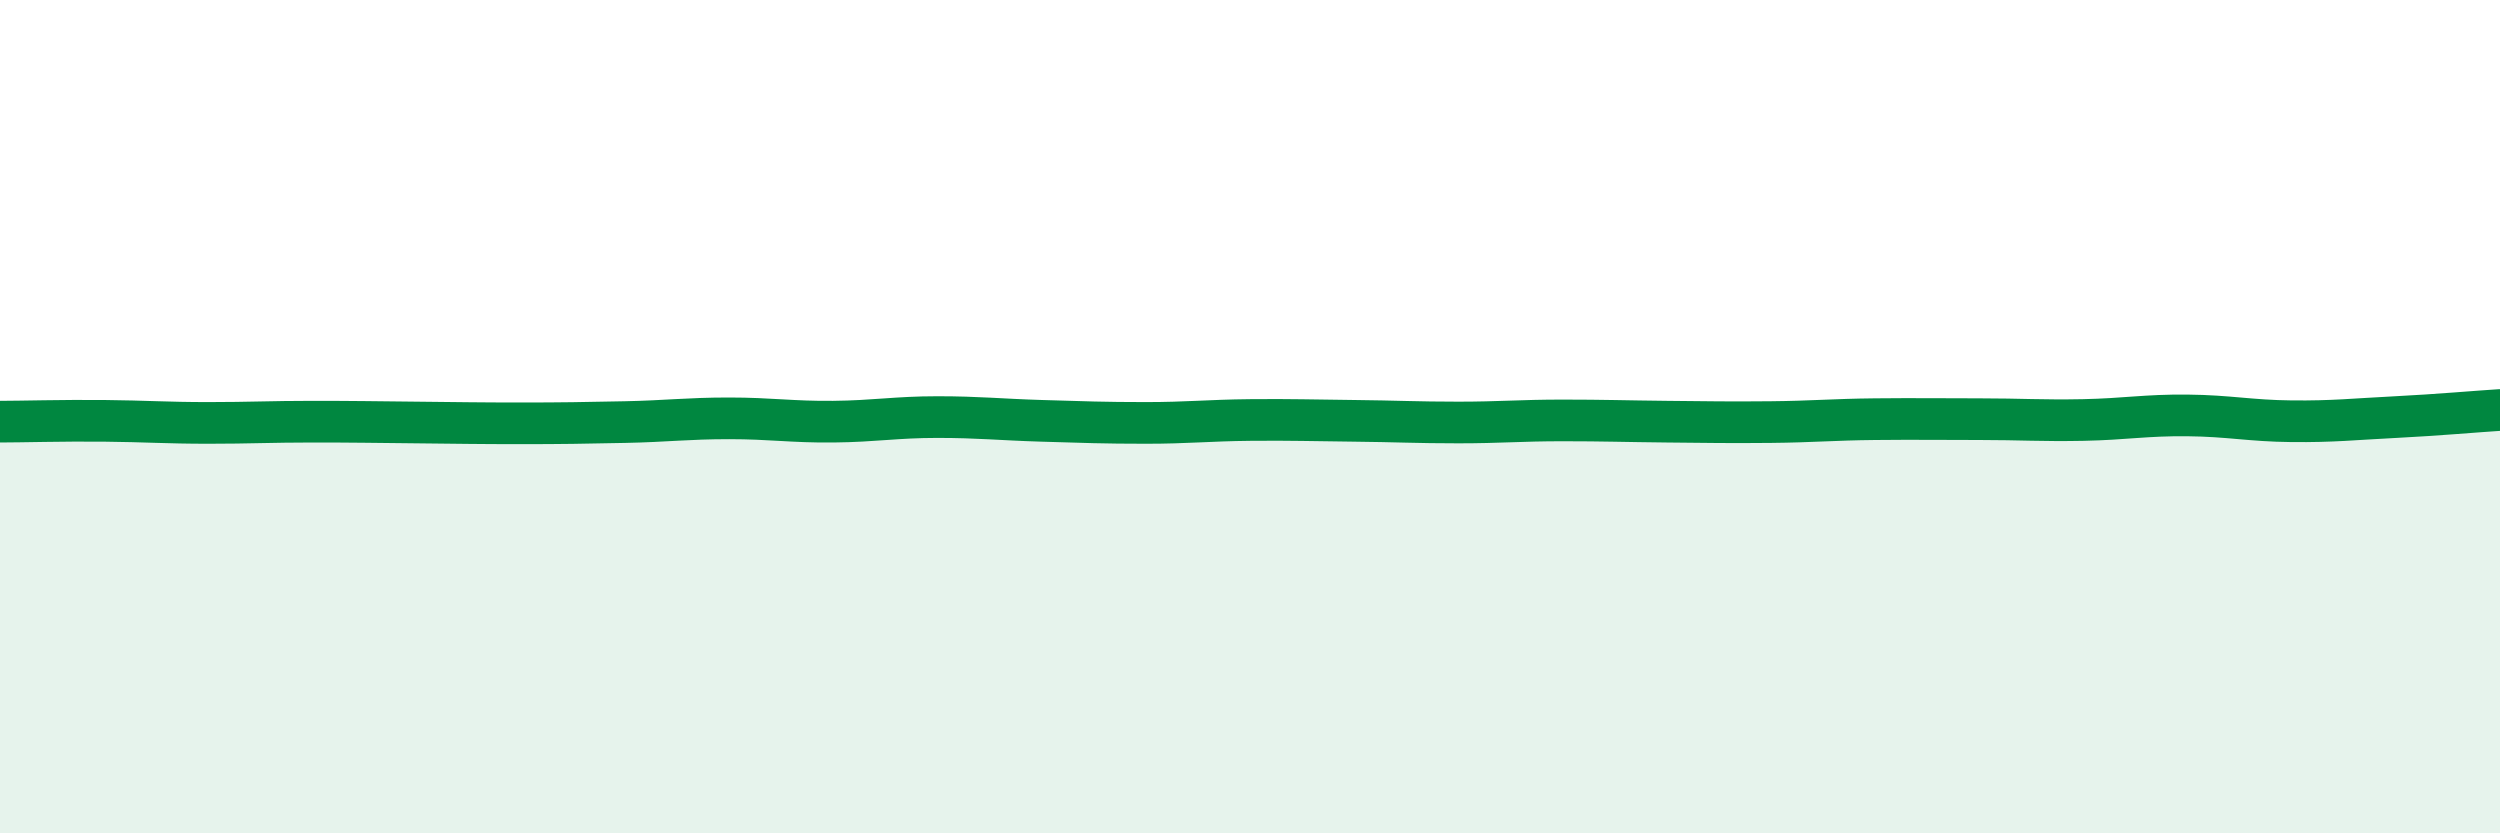
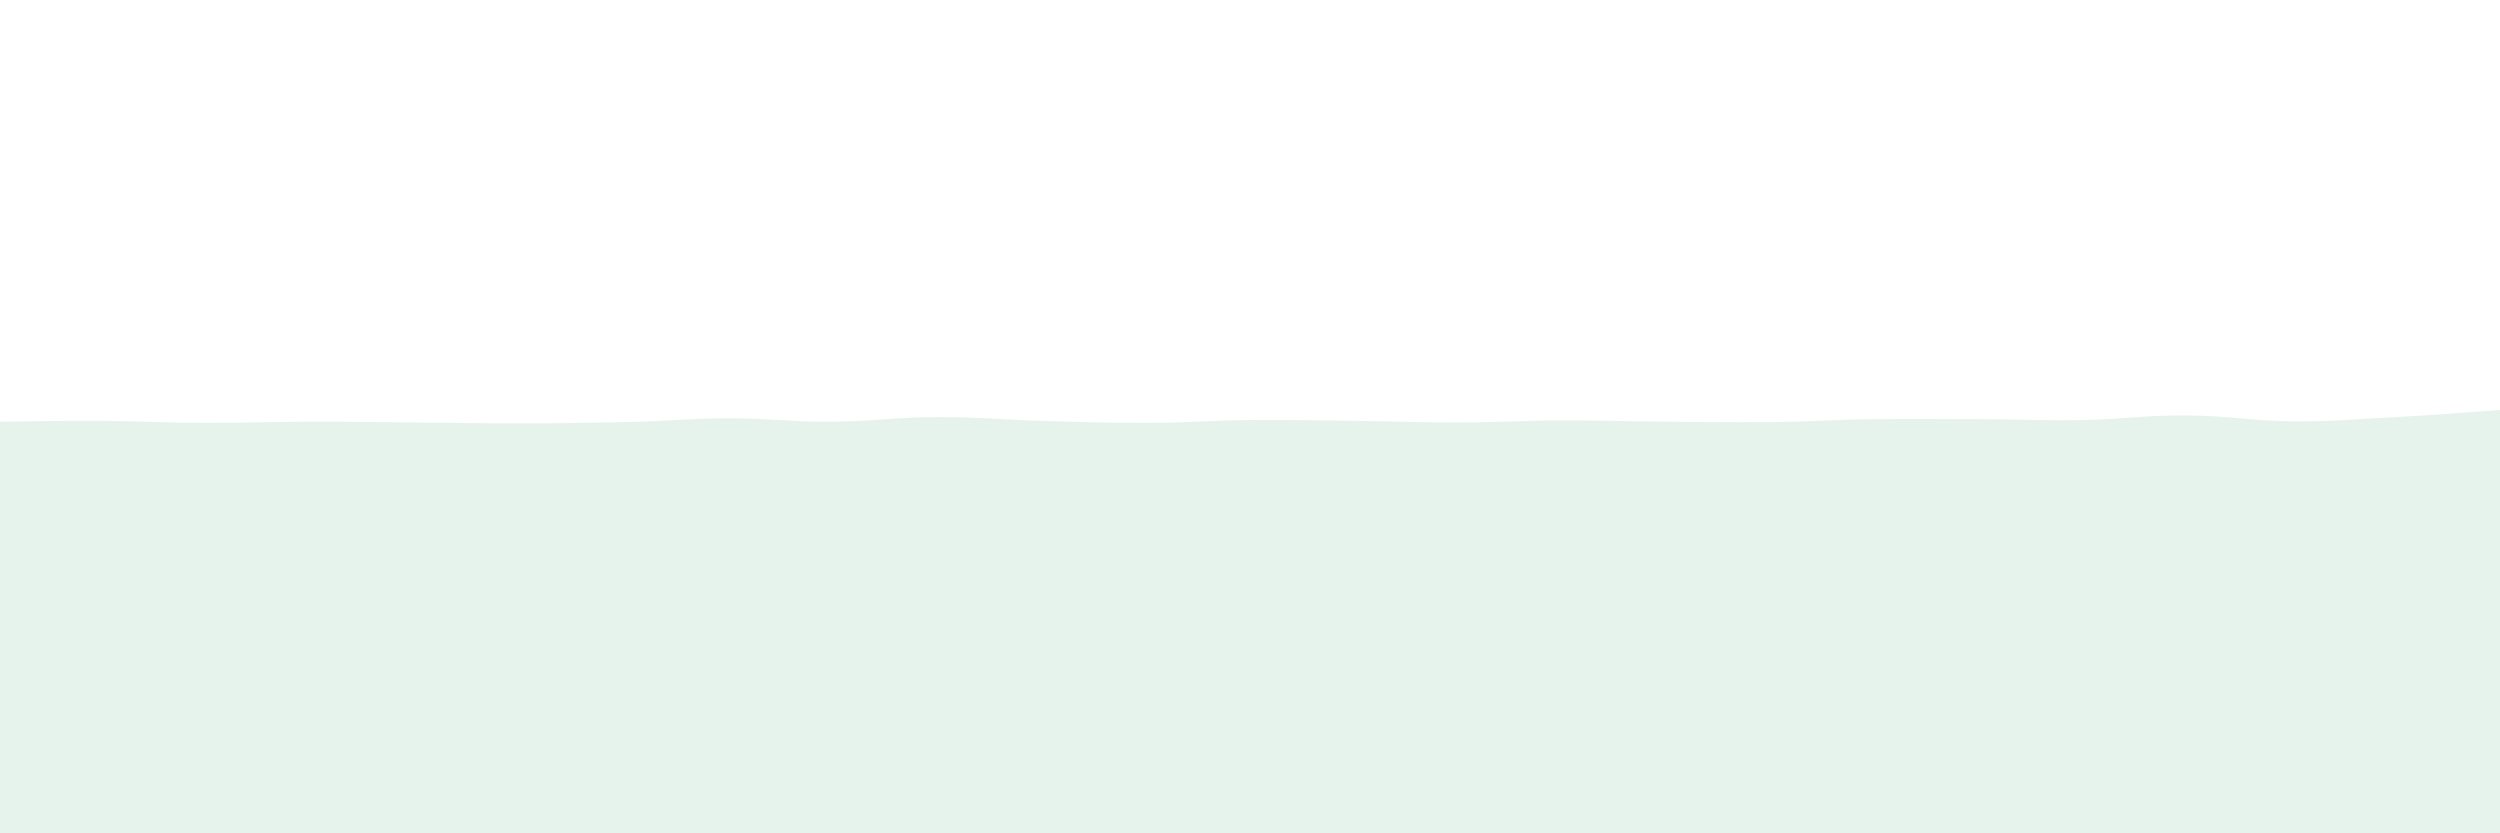
<svg xmlns="http://www.w3.org/2000/svg" width="60" height="20" viewBox="0 0 60 20">
  <path d="M 0,10.12 C 0.5,10.12 1.5,10.09 2.5,10.1 C 3.5,10.11 4,10.15 5,10.15 C 6,10.15 6.5,10.12 7.5,10.12 C 8.5,10.12 9,10.13 10,10.14 C 11,10.15 11.5,10.16 12.5,10.16 C 13.5,10.16 14,10.15 15,10.13 C 16,10.11 16.5,10.04 17.5,10.04 C 18.5,10.04 19,10.13 20,10.12 C 21,10.11 21.5,10.01 22.5,10.01 C 23.5,10.01 24,10.07 25,10.1 C 26,10.13 26.5,10.15 27.5,10.15 C 28.5,10.15 29,10.09 30,10.08 C 31,10.07 31.5,10.09 32.5,10.1 C 33.5,10.11 34,10.14 35,10.14 C 36,10.14 36.5,10.09 37.5,10.09 C 38.5,10.09 39,10.11 40,10.12 C 41,10.13 41.5,10.14 42.5,10.13 C 43.5,10.12 44,10.07 45,10.06 C 46,10.05 46.5,10.06 47.5,10.06 C 48.5,10.06 49,10.1 50,10.08 C 51,10.06 51.5,9.96 52.5,9.97 C 53.5,9.98 54,10.1 55,10.11 C 56,10.12 56.5,10.06 57.5,10.01 C 58.5,9.96 59.5,9.87 60,9.84L60 20L0 20Z" fill="#008740" opacity="0.1" stroke-linecap="round" stroke-linejoin="round" />
-   <path d="M 0,10.12 C 0.5,10.12 1.5,10.09 2.5,10.1 C 3.5,10.11 4,10.15 5,10.15 C 6,10.15 6.5,10.12 7.5,10.12 C 8.5,10.12 9,10.13 10,10.14 C 11,10.15 11.5,10.16 12.5,10.16 C 13.5,10.16 14,10.15 15,10.13 C 16,10.11 16.5,10.04 17.5,10.04 C 18.5,10.04 19,10.13 20,10.12 C 21,10.11 21.5,10.01 22.5,10.01 C 23.5,10.01 24,10.07 25,10.1 C 26,10.13 26.5,10.15 27.5,10.15 C 28.5,10.15 29,10.09 30,10.08 C 31,10.07 31.5,10.09 32.5,10.1 C 33.5,10.11 34,10.14 35,10.14 C 36,10.14 36.5,10.09 37.5,10.09 C 38.5,10.09 39,10.11 40,10.12 C 41,10.13 41.5,10.14 42.5,10.13 C 43.5,10.12 44,10.07 45,10.06 C 46,10.05 46.5,10.06 47.5,10.06 C 48.5,10.06 49,10.1 50,10.08 C 51,10.06 51.5,9.96 52.5,9.97 C 53.5,9.98 54,10.1 55,10.11 C 56,10.12 56.5,10.06 57.5,10.01 C 58.5,9.96 59.5,9.87 60,9.84" stroke="#008740" stroke-width="1" fill="none" stroke-linecap="round" stroke-linejoin="round" />
</svg>